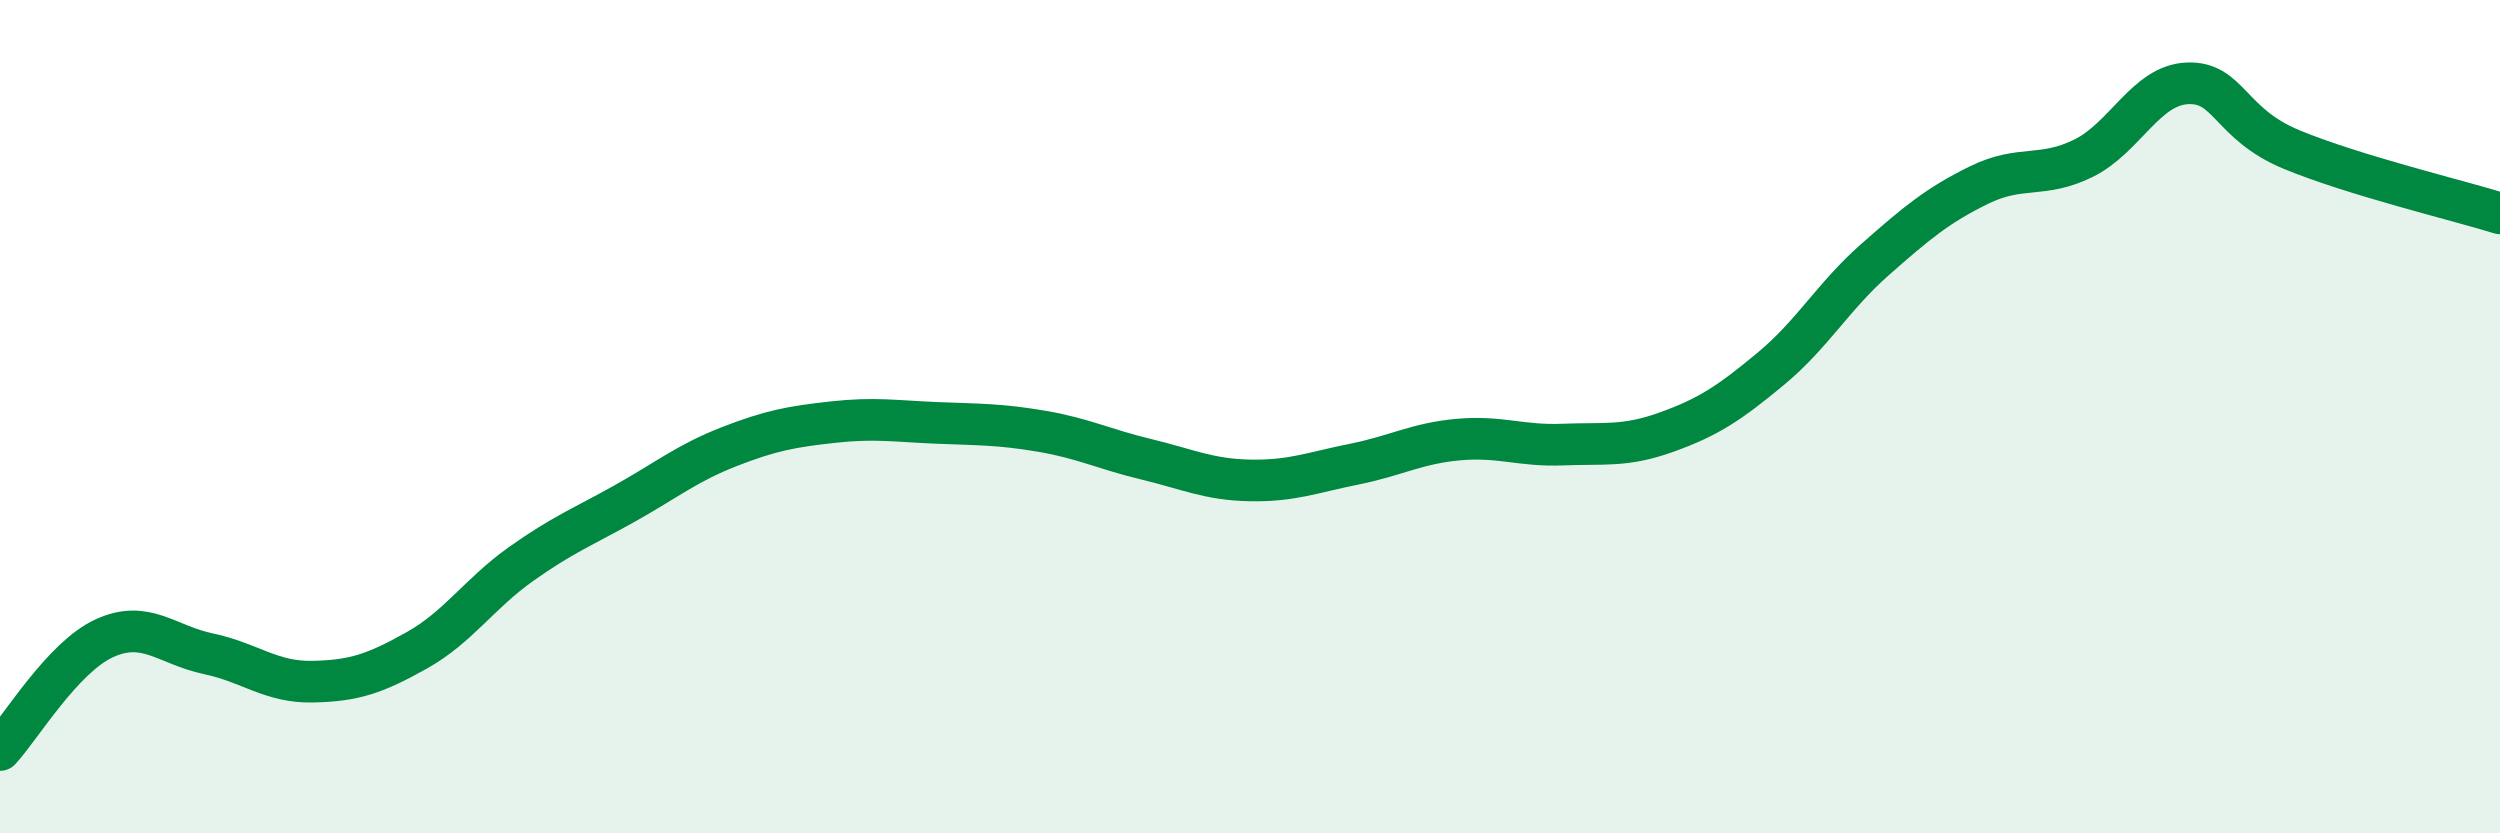
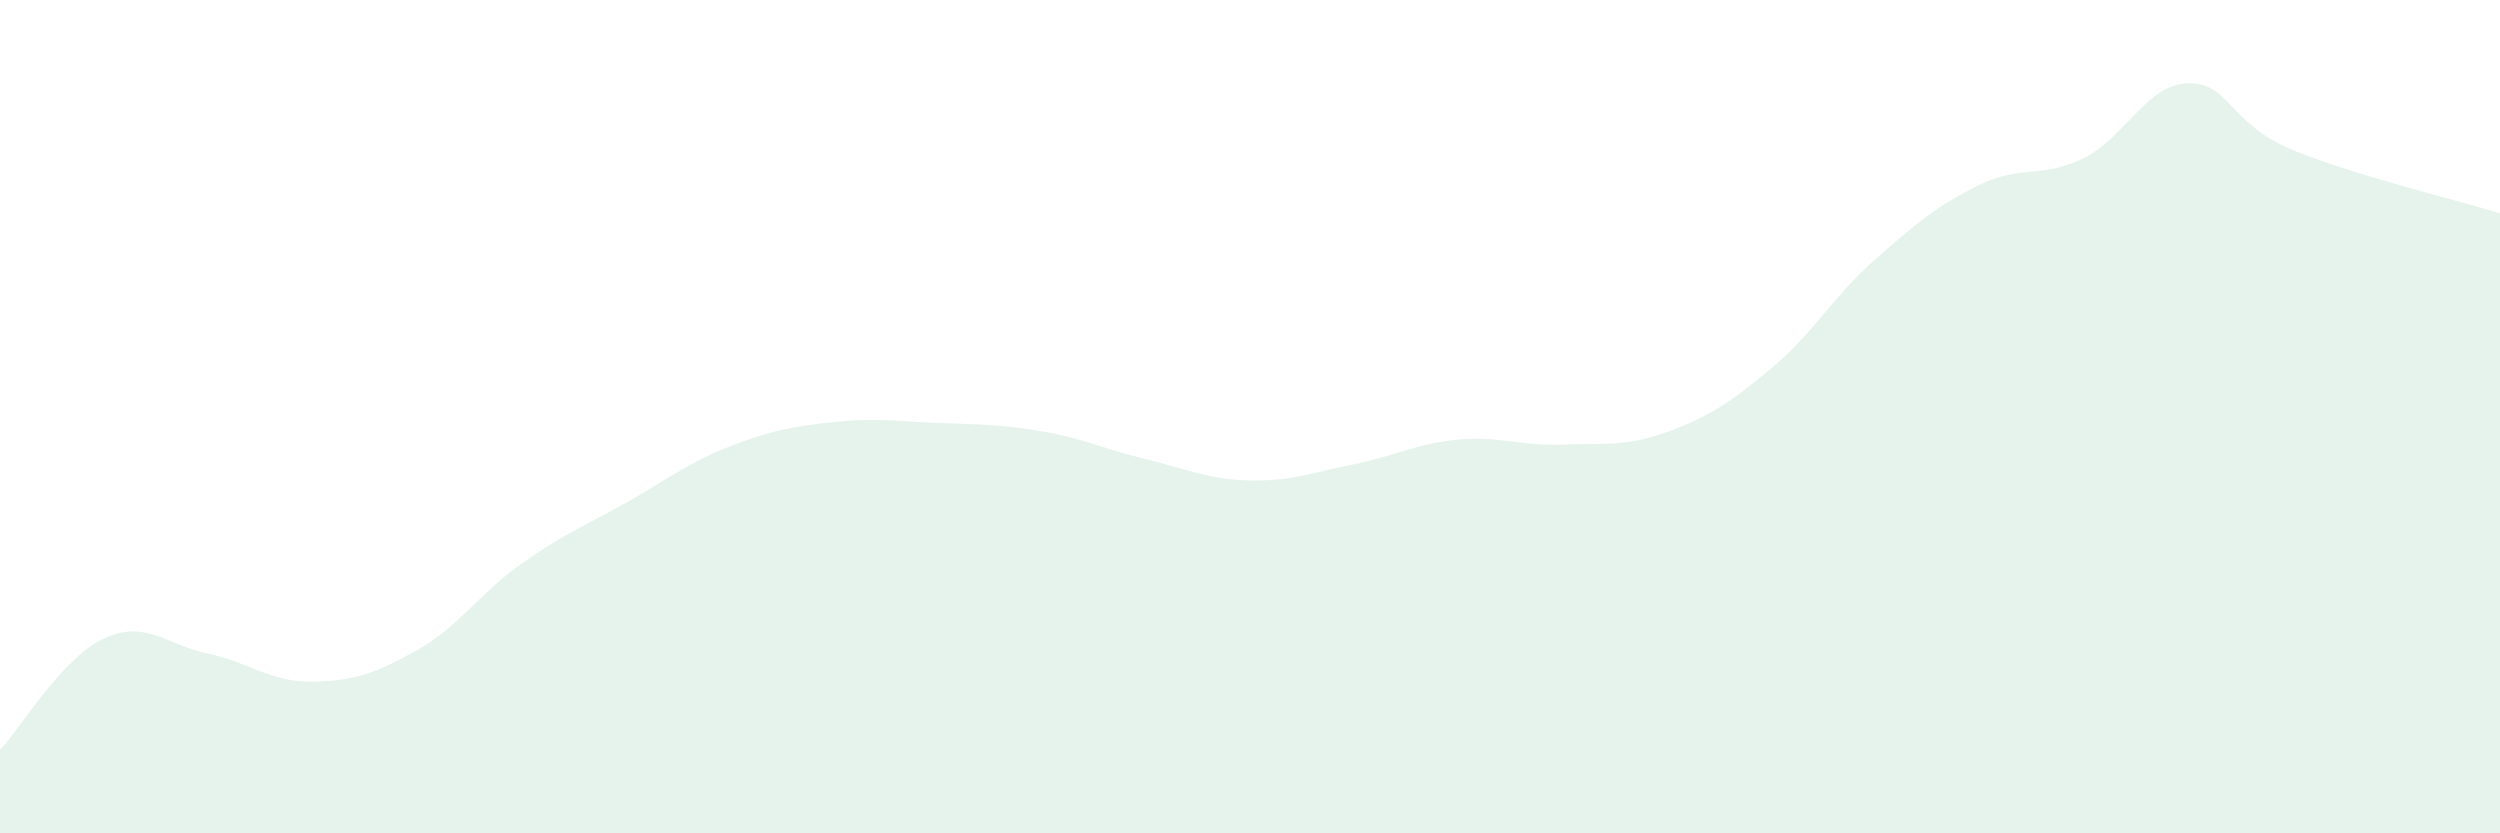
<svg xmlns="http://www.w3.org/2000/svg" width="60" height="20" viewBox="0 0 60 20">
  <path d="M 0,18 C 0.5,17.46 1.5,15.78 2.5,15.32 C 3.5,14.86 4,15.48 5,15.69 C 6,15.9 6.5,16.38 7.5,16.36 C 8.5,16.34 9,16.17 10,15.61 C 11,15.05 11.5,14.25 12.5,13.54 C 13.5,12.83 14,12.64 15,12.08 C 16,11.52 16.5,11.11 17.5,10.72 C 18.5,10.33 19,10.24 20,10.13 C 21,10.02 21.5,10.11 22.5,10.15 C 23.5,10.19 24,10.18 25,10.35 C 26,10.52 26.5,10.78 27.5,11.02 C 28.5,11.26 29,11.51 30,11.53 C 31,11.55 31.5,11.34 32.5,11.14 C 33.5,10.94 34,10.64 35,10.55 C 36,10.46 36.5,10.71 37.5,10.67 C 38.5,10.63 39,10.73 40,10.37 C 41,10.01 41.5,9.68 42.5,8.85 C 43.5,8.02 44,7.11 45,6.23 C 46,5.35 46.5,4.93 47.5,4.44 C 48.5,3.95 49,4.29 50,3.8 C 51,3.31 51.5,2.04 52.5,2 C 53.5,1.96 53.5,2.97 55,3.59 C 56.5,4.21 59,4.81 60,5.12L60 20L0 20Z" fill="#008740" opacity="0.1" stroke-linecap="round" stroke-linejoin="round" />
-   <path d="M 0,18 C 0.5,17.46 1.5,15.78 2.5,15.32 C 3.5,14.86 4,15.48 5,15.69 C 6,15.9 6.5,16.38 7.5,16.36 C 8.5,16.34 9,16.17 10,15.61 C 11,15.05 11.5,14.25 12.5,13.54 C 13.5,12.83 14,12.64 15,12.08 C 16,11.52 16.5,11.11 17.5,10.72 C 18.5,10.33 19,10.24 20,10.13 C 21,10.02 21.5,10.11 22.5,10.15 C 23.5,10.19 24,10.18 25,10.35 C 26,10.52 26.5,10.78 27.5,11.02 C 28.5,11.26 29,11.51 30,11.53 C 31,11.55 31.5,11.34 32.5,11.14 C 33.5,10.94 34,10.64 35,10.55 C 36,10.46 36.5,10.71 37.5,10.67 C 38.5,10.63 39,10.73 40,10.37 C 41,10.01 41.5,9.68 42.5,8.85 C 43.5,8.02 44,7.11 45,6.23 C 46,5.35 46.5,4.93 47.5,4.44 C 48.5,3.95 49,4.29 50,3.8 C 51,3.31 51.5,2.04 52.5,2 C 53.5,1.96 53.5,2.97 55,3.59 C 56.5,4.21 59,4.81 60,5.12" stroke="#008740" stroke-width="1" fill="none" stroke-linecap="round" stroke-linejoin="round" />
</svg>